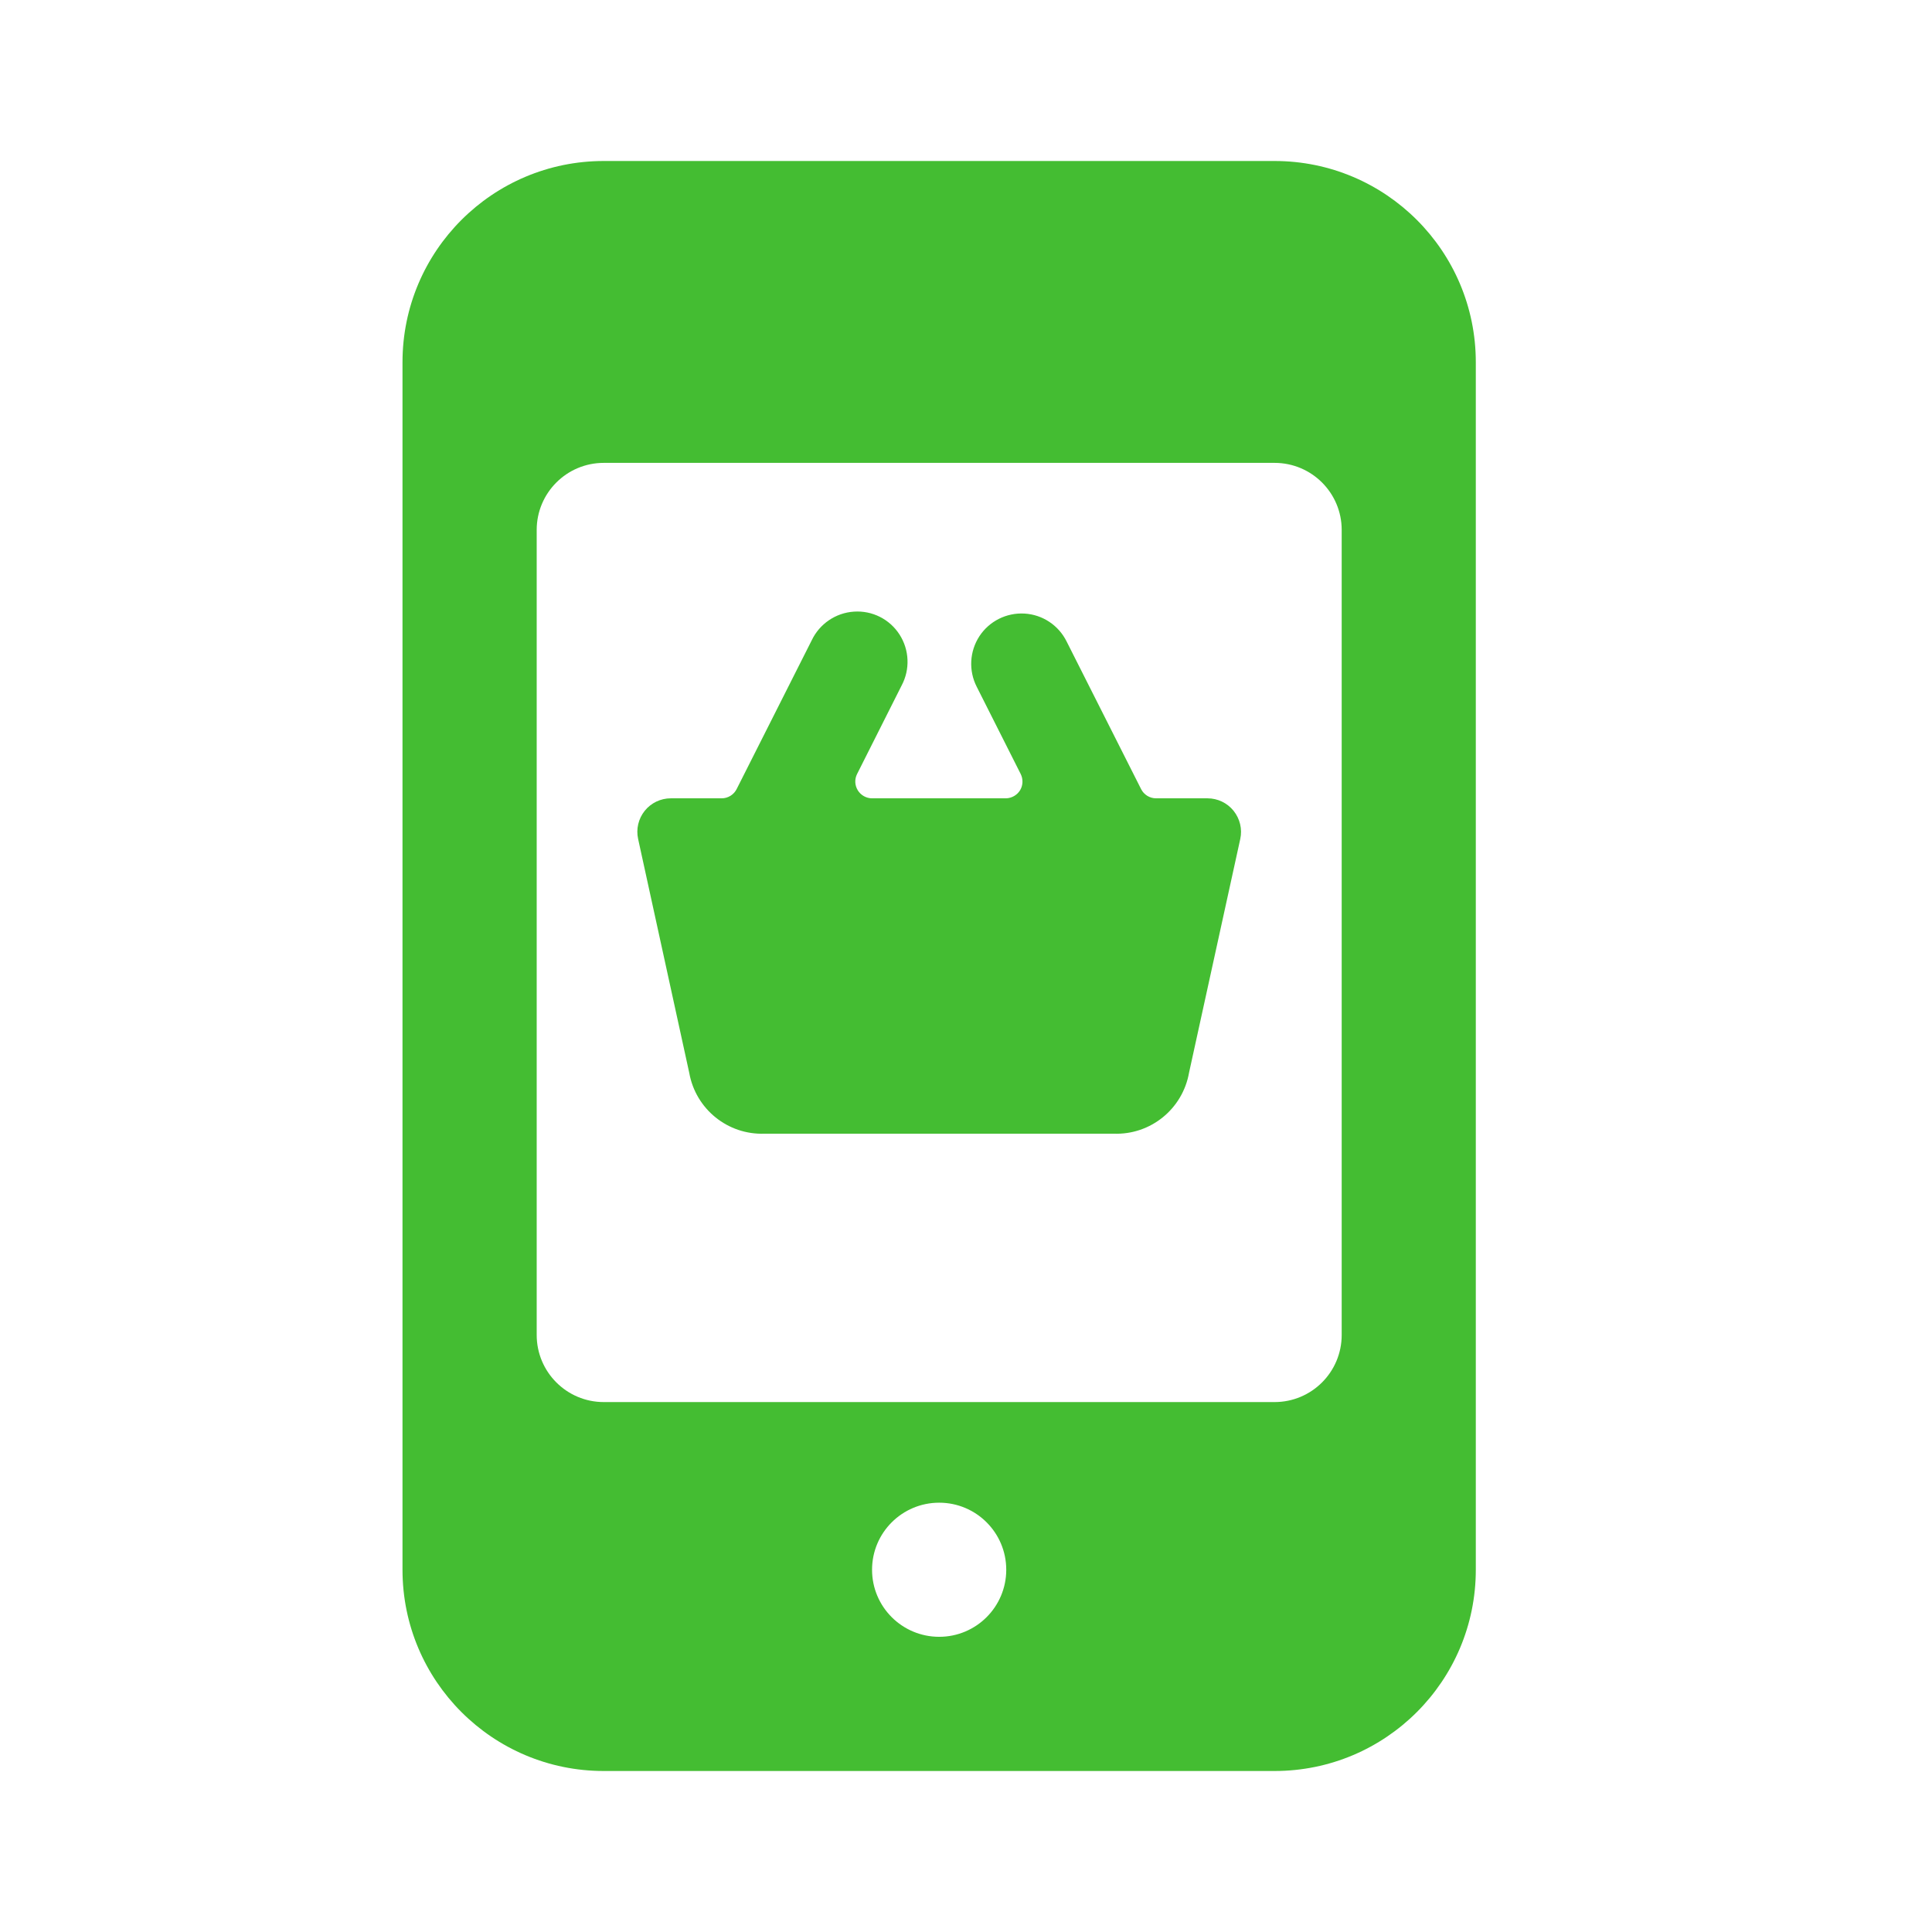
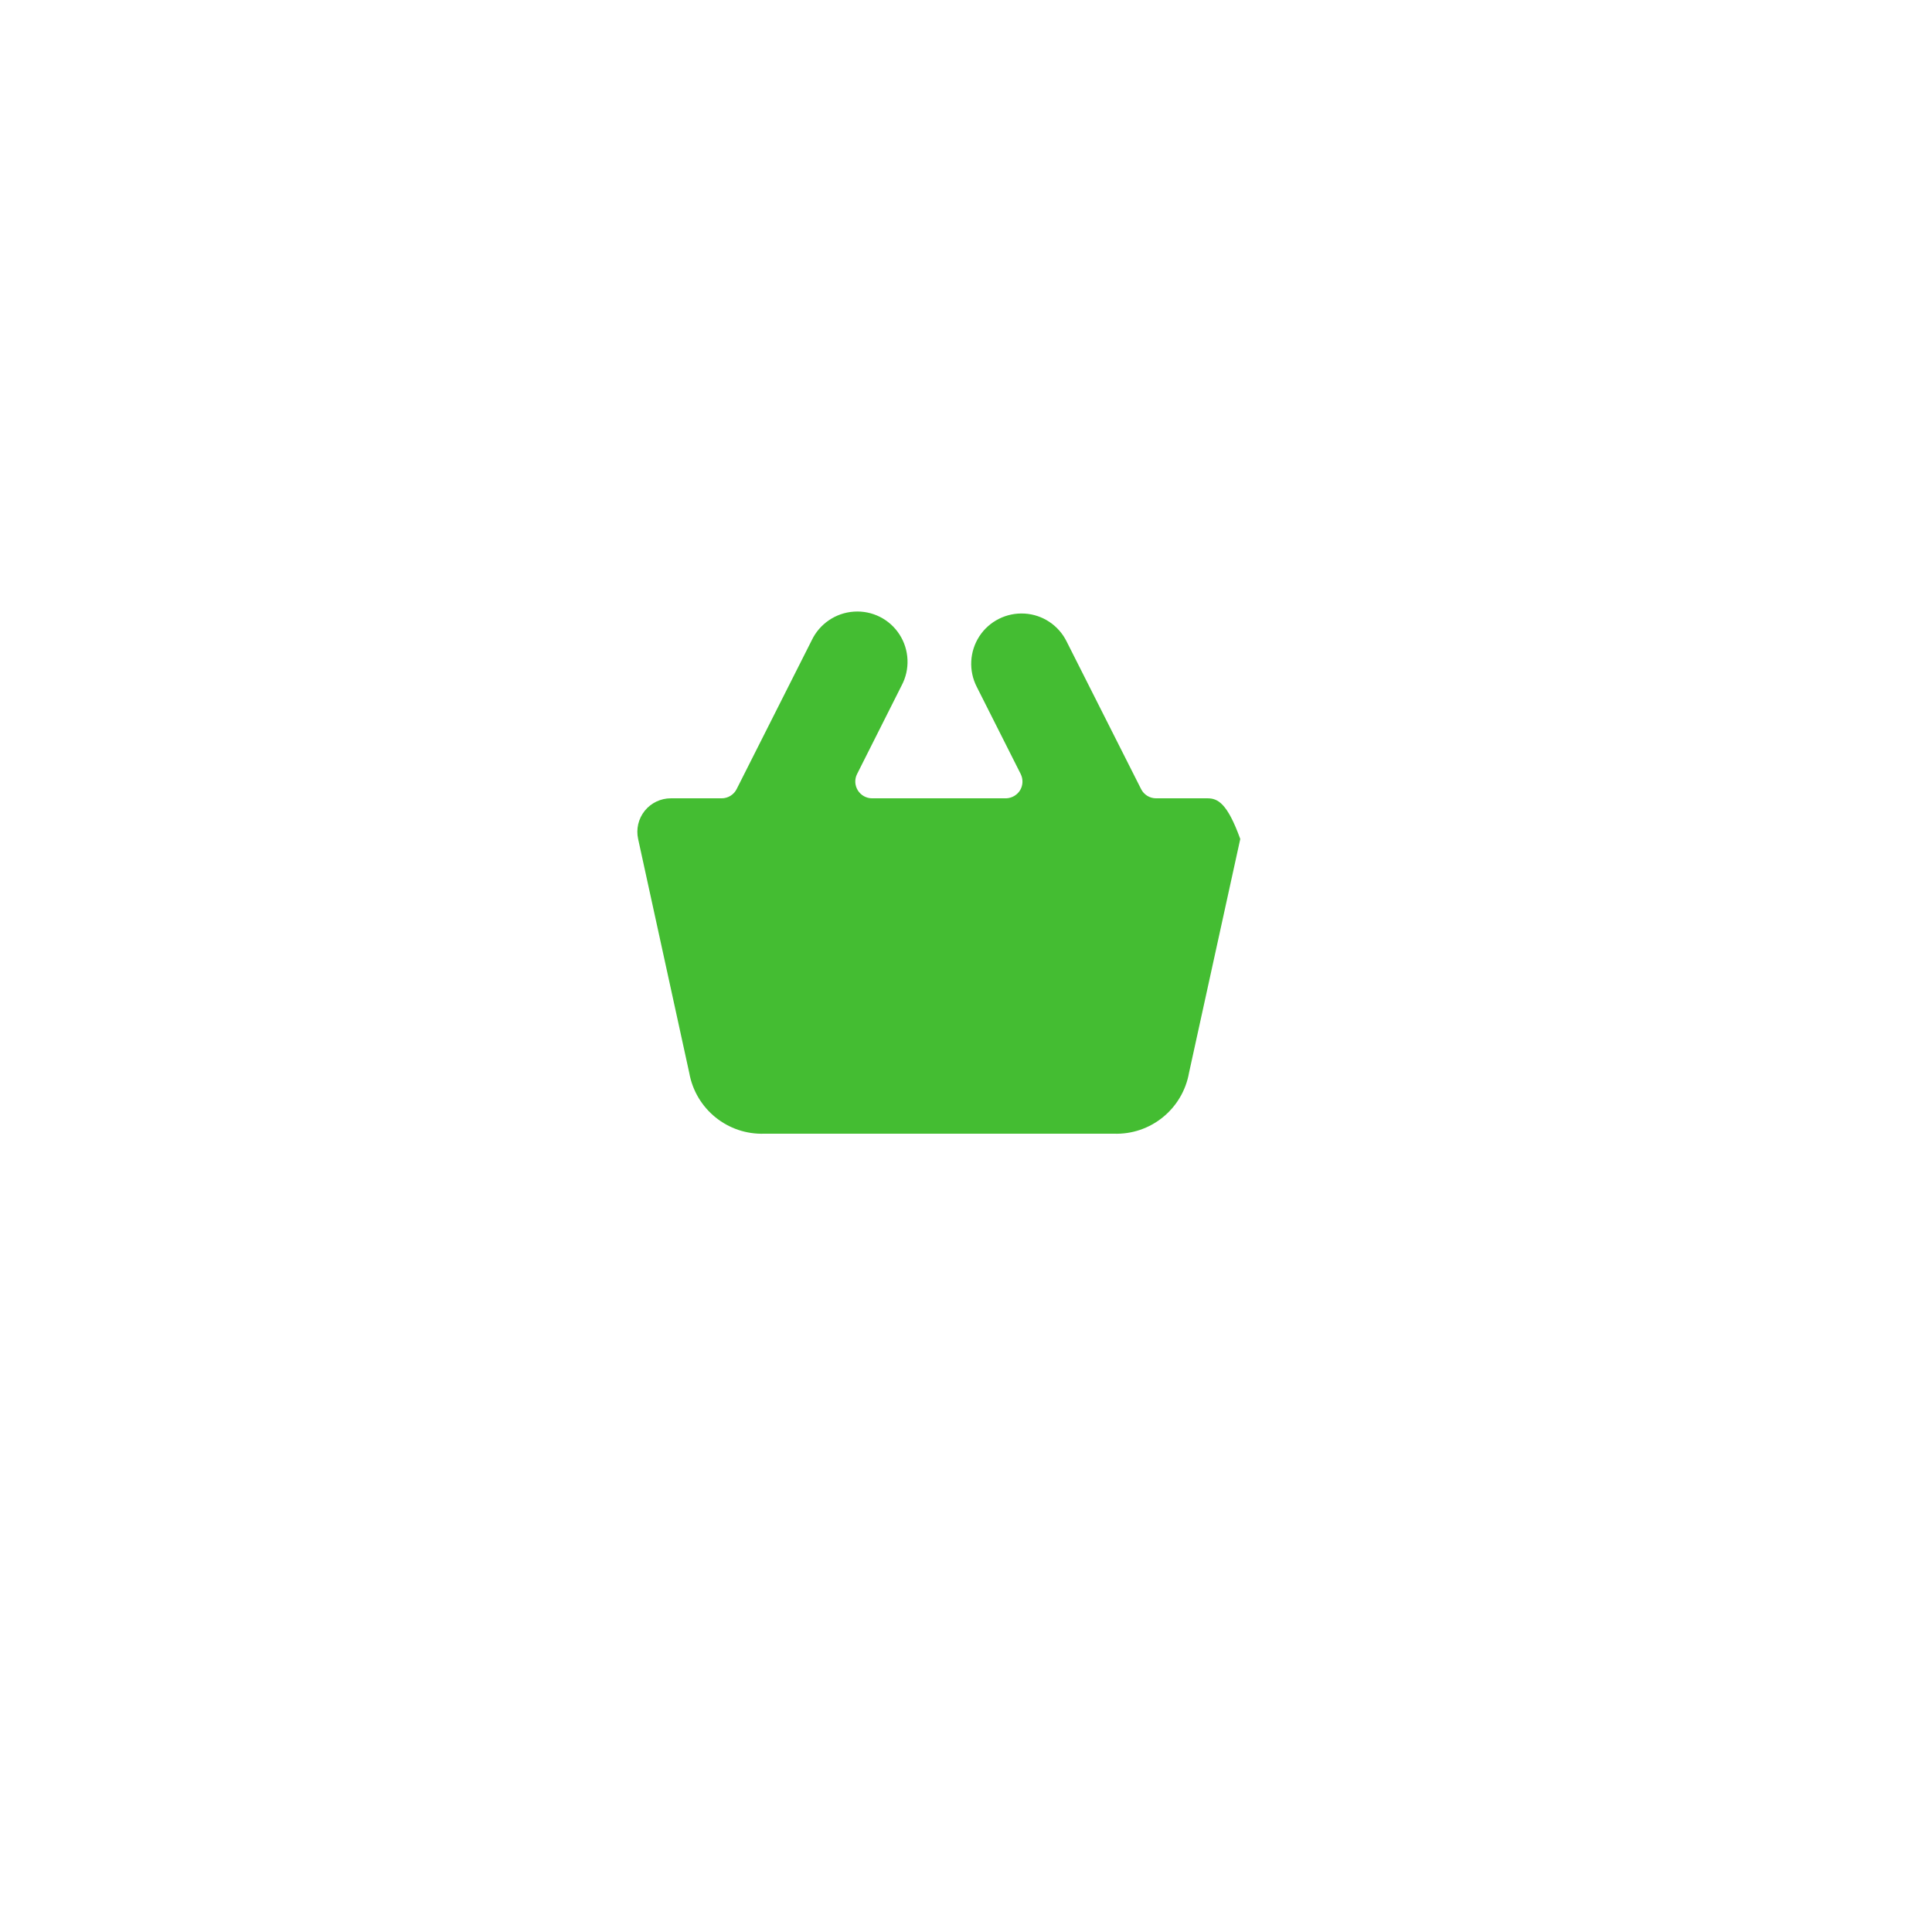
<svg xmlns="http://www.w3.org/2000/svg" width="24" height="24" viewBox="0 0 24 24" fill="none">
-   <path d="M8.562 13.327C8.642 13.778 9.042 14.101 9.5 14.083H13.833C14.292 14.101 14.692 13.776 14.771 13.324L15.407 10.422C15.434 10.299 15.403 10.171 15.324 10.072C15.245 9.974 15.126 9.917 15 9.917H14.361C14.282 9.917 14.21 9.872 14.175 9.802L13.25 7.969C13.151 7.768 12.951 7.635 12.727 7.622C12.503 7.609 12.289 7.716 12.166 7.904C12.044 8.092 12.031 8.331 12.133 8.531L12.679 9.614C12.711 9.678 12.709 9.753 12.673 9.815C12.636 9.876 12.571 9.914 12.5 9.917H10.833C10.761 9.917 10.694 9.879 10.656 9.818C10.618 9.756 10.614 9.68 10.647 9.615L11.2 8.516C11.307 8.316 11.297 8.073 11.174 7.882C11.051 7.691 10.834 7.582 10.607 7.598C10.381 7.613 10.18 7.75 10.083 7.955L9.151 9.802C9.116 9.872 9.044 9.917 8.965 9.917H8.333C8.207 9.917 8.088 9.974 8.009 10.072C7.93 10.171 7.9 10.299 7.927 10.422L8.562 13.327Z" fill="#44BD32" />
-   <path fill-rule="evenodd" clip-rule="evenodd" d="M18.333 4.5C18.333 3.119 17.214 2 15.833 2H7.5C6.119 2 5 3.119 5 4.5V19.5C5 20.881 6.119 22 7.5 22H15.833C17.214 22 18.333 20.881 18.333 19.5V4.5ZM16.667 6.583V16.583C16.667 17.044 16.294 17.417 15.833 17.417H7.5C7.04 17.417 6.667 17.044 6.667 16.583V6.583C6.667 6.123 7.04 5.75 7.5 5.75H15.833C16.294 5.75 16.667 6.123 16.667 6.583ZM11.667 18.667C11.206 18.667 10.833 19.04 10.833 19.5C10.833 19.96 11.206 20.333 11.667 20.333C12.127 20.333 12.5 19.96 12.5 19.5C12.5 19.04 12.127 18.667 11.667 18.667Z" fill="#44BD32" />
+   <path d="M8.562 13.327C8.642 13.778 9.042 14.101 9.5 14.083H13.833C14.292 14.101 14.692 13.776 14.771 13.324L15.407 10.422C15.245 9.974 15.126 9.917 15 9.917H14.361C14.282 9.917 14.21 9.872 14.175 9.802L13.25 7.969C13.151 7.768 12.951 7.635 12.727 7.622C12.503 7.609 12.289 7.716 12.166 7.904C12.044 8.092 12.031 8.331 12.133 8.531L12.679 9.614C12.711 9.678 12.709 9.753 12.673 9.815C12.636 9.876 12.571 9.914 12.5 9.917H10.833C10.761 9.917 10.694 9.879 10.656 9.818C10.618 9.756 10.614 9.68 10.647 9.615L11.2 8.516C11.307 8.316 11.297 8.073 11.174 7.882C11.051 7.691 10.834 7.582 10.607 7.598C10.381 7.613 10.18 7.75 10.083 7.955L9.151 9.802C9.116 9.872 9.044 9.917 8.965 9.917H8.333C8.207 9.917 8.088 9.974 8.009 10.072C7.93 10.171 7.9 10.299 7.927 10.422L8.562 13.327Z" fill="#44BD32" />
</svg>